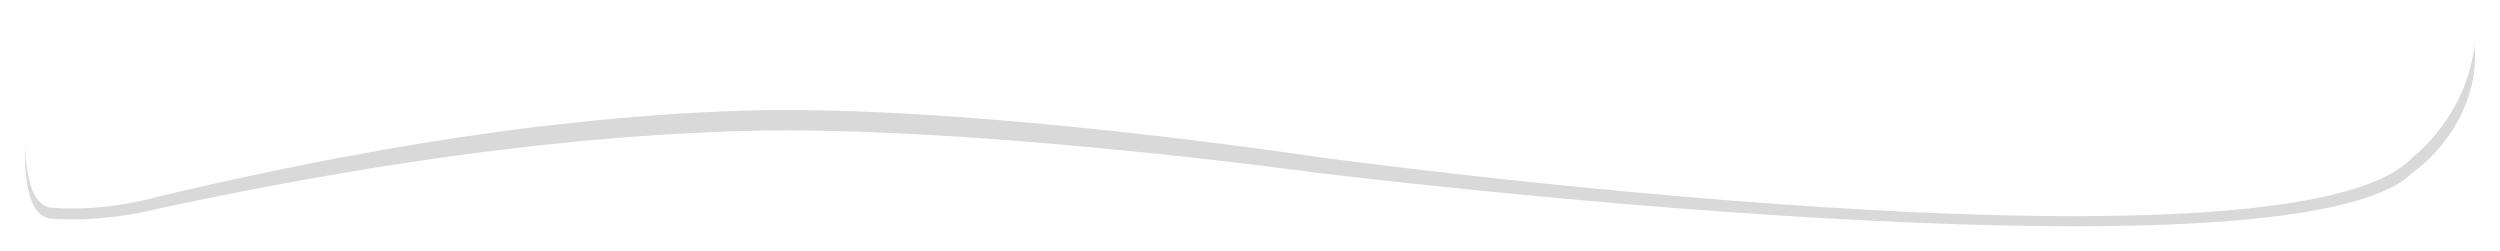
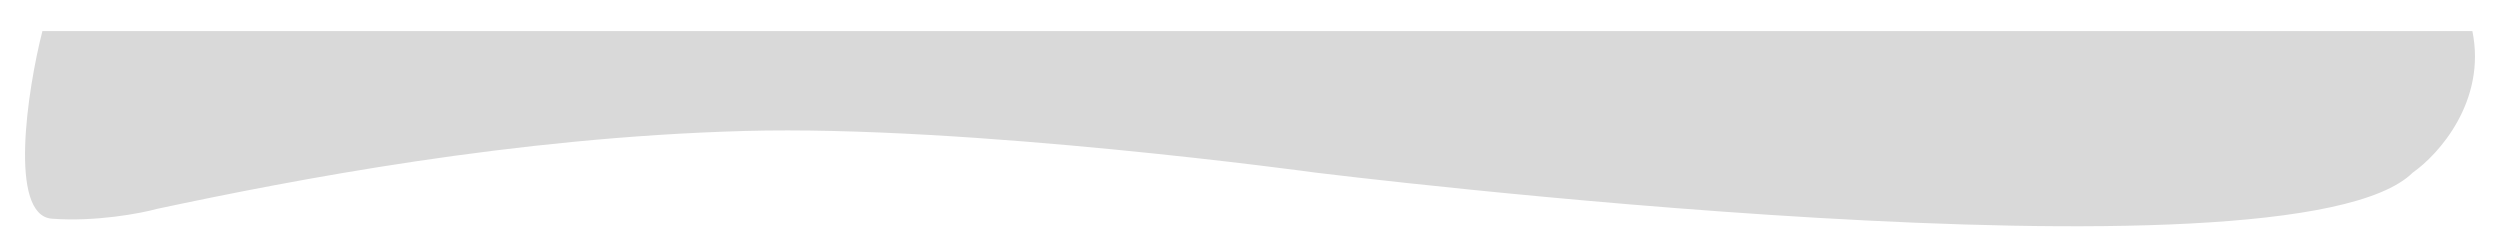
<svg xmlns="http://www.w3.org/2000/svg" width="2497" height="251" viewBox="0 0 2497 251" fill="none">
  <g filter="url(#filter0_f_120_1324)">
    <path d="M51.863 218.432C8.271 215.181 27.368 89.714 42.365 31H2469.4C2483.69 100.902 2435.69 154.369 2409.91 172.365C2287.93 293.044 1313.62 172.365 1313.62 172.365C1313.62 172.365 966.905 124.663 743.729 130.813C512.39 137.189 293.483 179.591 157.343 208.496C140.346 213.163 95.454 221.684 51.863 218.432Z" fill="black" fill-opacity="0.15" />
  </g>
-   <path d="M51.868 207.5C8.268 203.9 27.368 65 42.368 4.57764e-05H2469.87C2484.16 77.386 2436.16 136.578 2410.37 156.5C2288.37 290.1 1313.87 156.5 1313.87 156.5C1313.87 156.5 967.087 103.691 743.868 110.5C512.484 117.558 293.535 164.5 157.368 196.5C140.368 201.667 95.468 211.1 51.868 207.5Z" fill="white" />
  <defs>
    <filter id="filter0_f_120_1324" x="0" y="6" width="2497" height="245" filterUnits="userSpaceOnUse" color-interpolation-filters="sRGB">
      <feFlood flood-opacity="0" result="BackgroundImageFix" />
      <feBlend mode="normal" in="SourceGraphic" in2="BackgroundImageFix" result="shape" />
      <feGaussianBlur stdDeviation="12.5" result="effect1_foregroundBlur_120_1324" />
    </filter>
  </defs>
</svg>